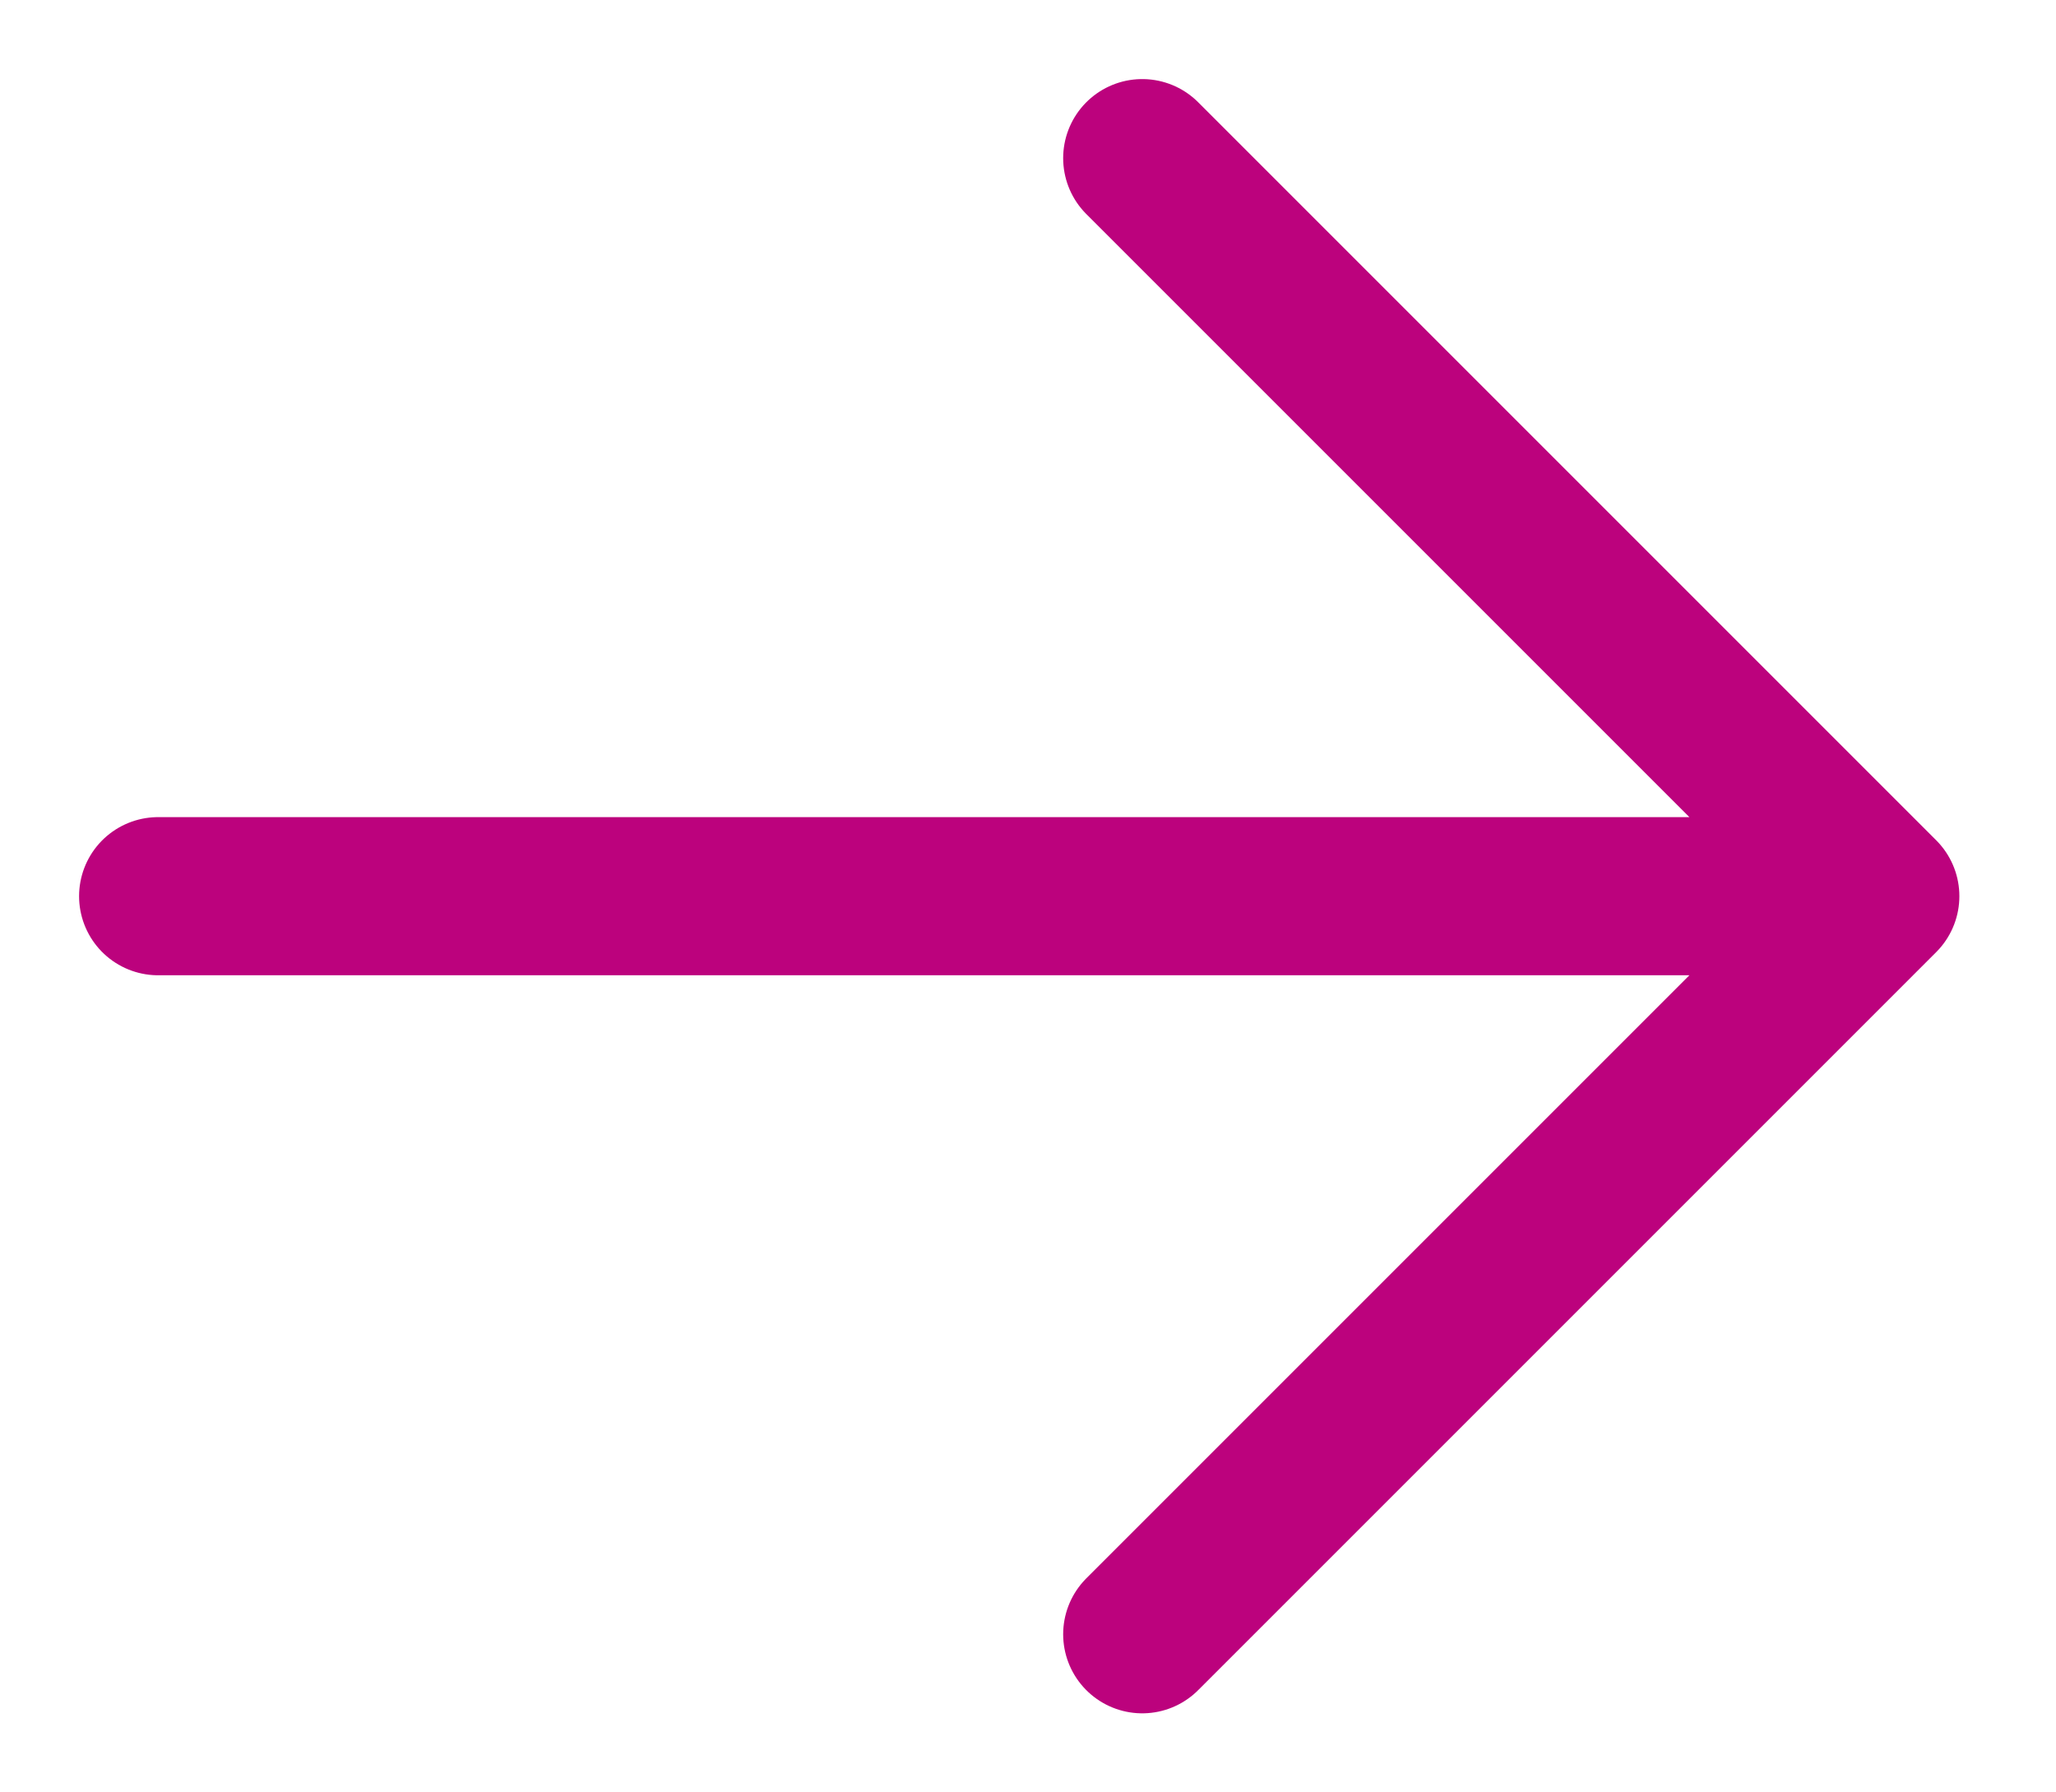
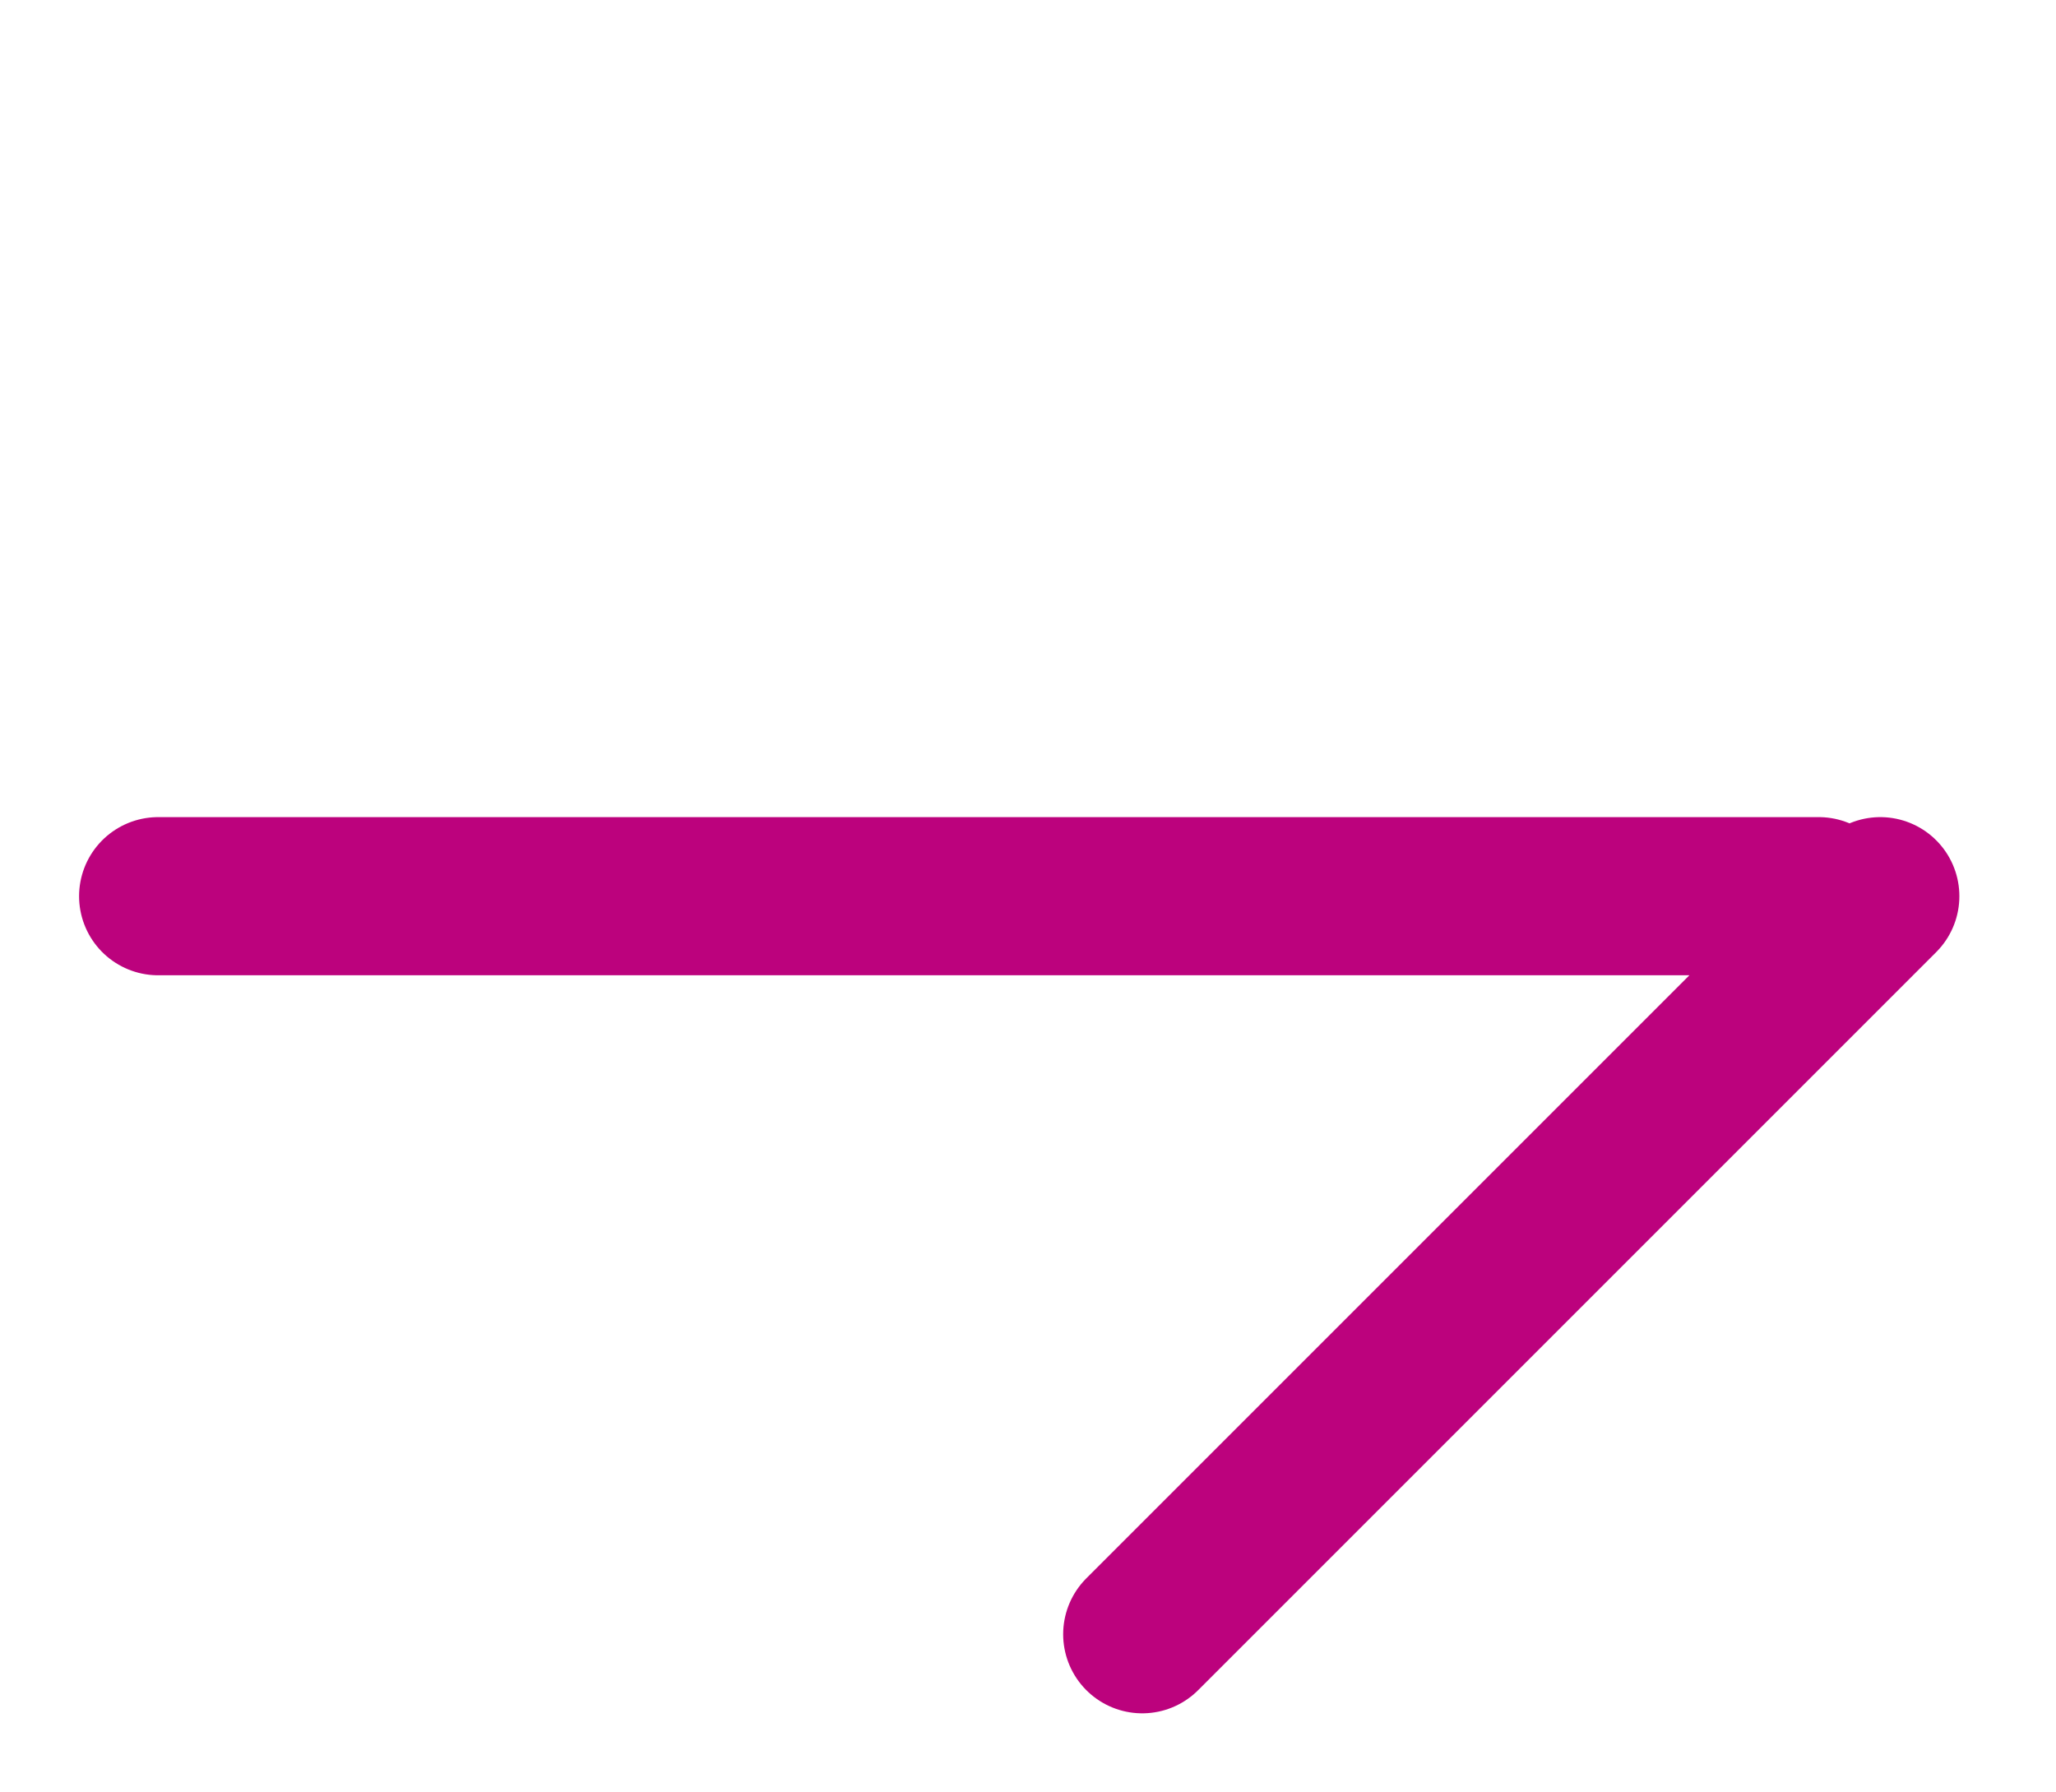
<svg xmlns="http://www.w3.org/2000/svg" width="39" height="34" viewBox="0 0 39 34" fill="none">
-   <path d="M21.667 31L35.667 17L21.667 3M34.5 17H3" stroke="#BC027D" stroke-width="3" stroke-linecap="round" stroke-linejoin="round" />
+   <path d="M21.667 31L35.667 17M34.5 17H3" stroke="#BC027D" stroke-width="3" stroke-linecap="round" stroke-linejoin="round" />
</svg>